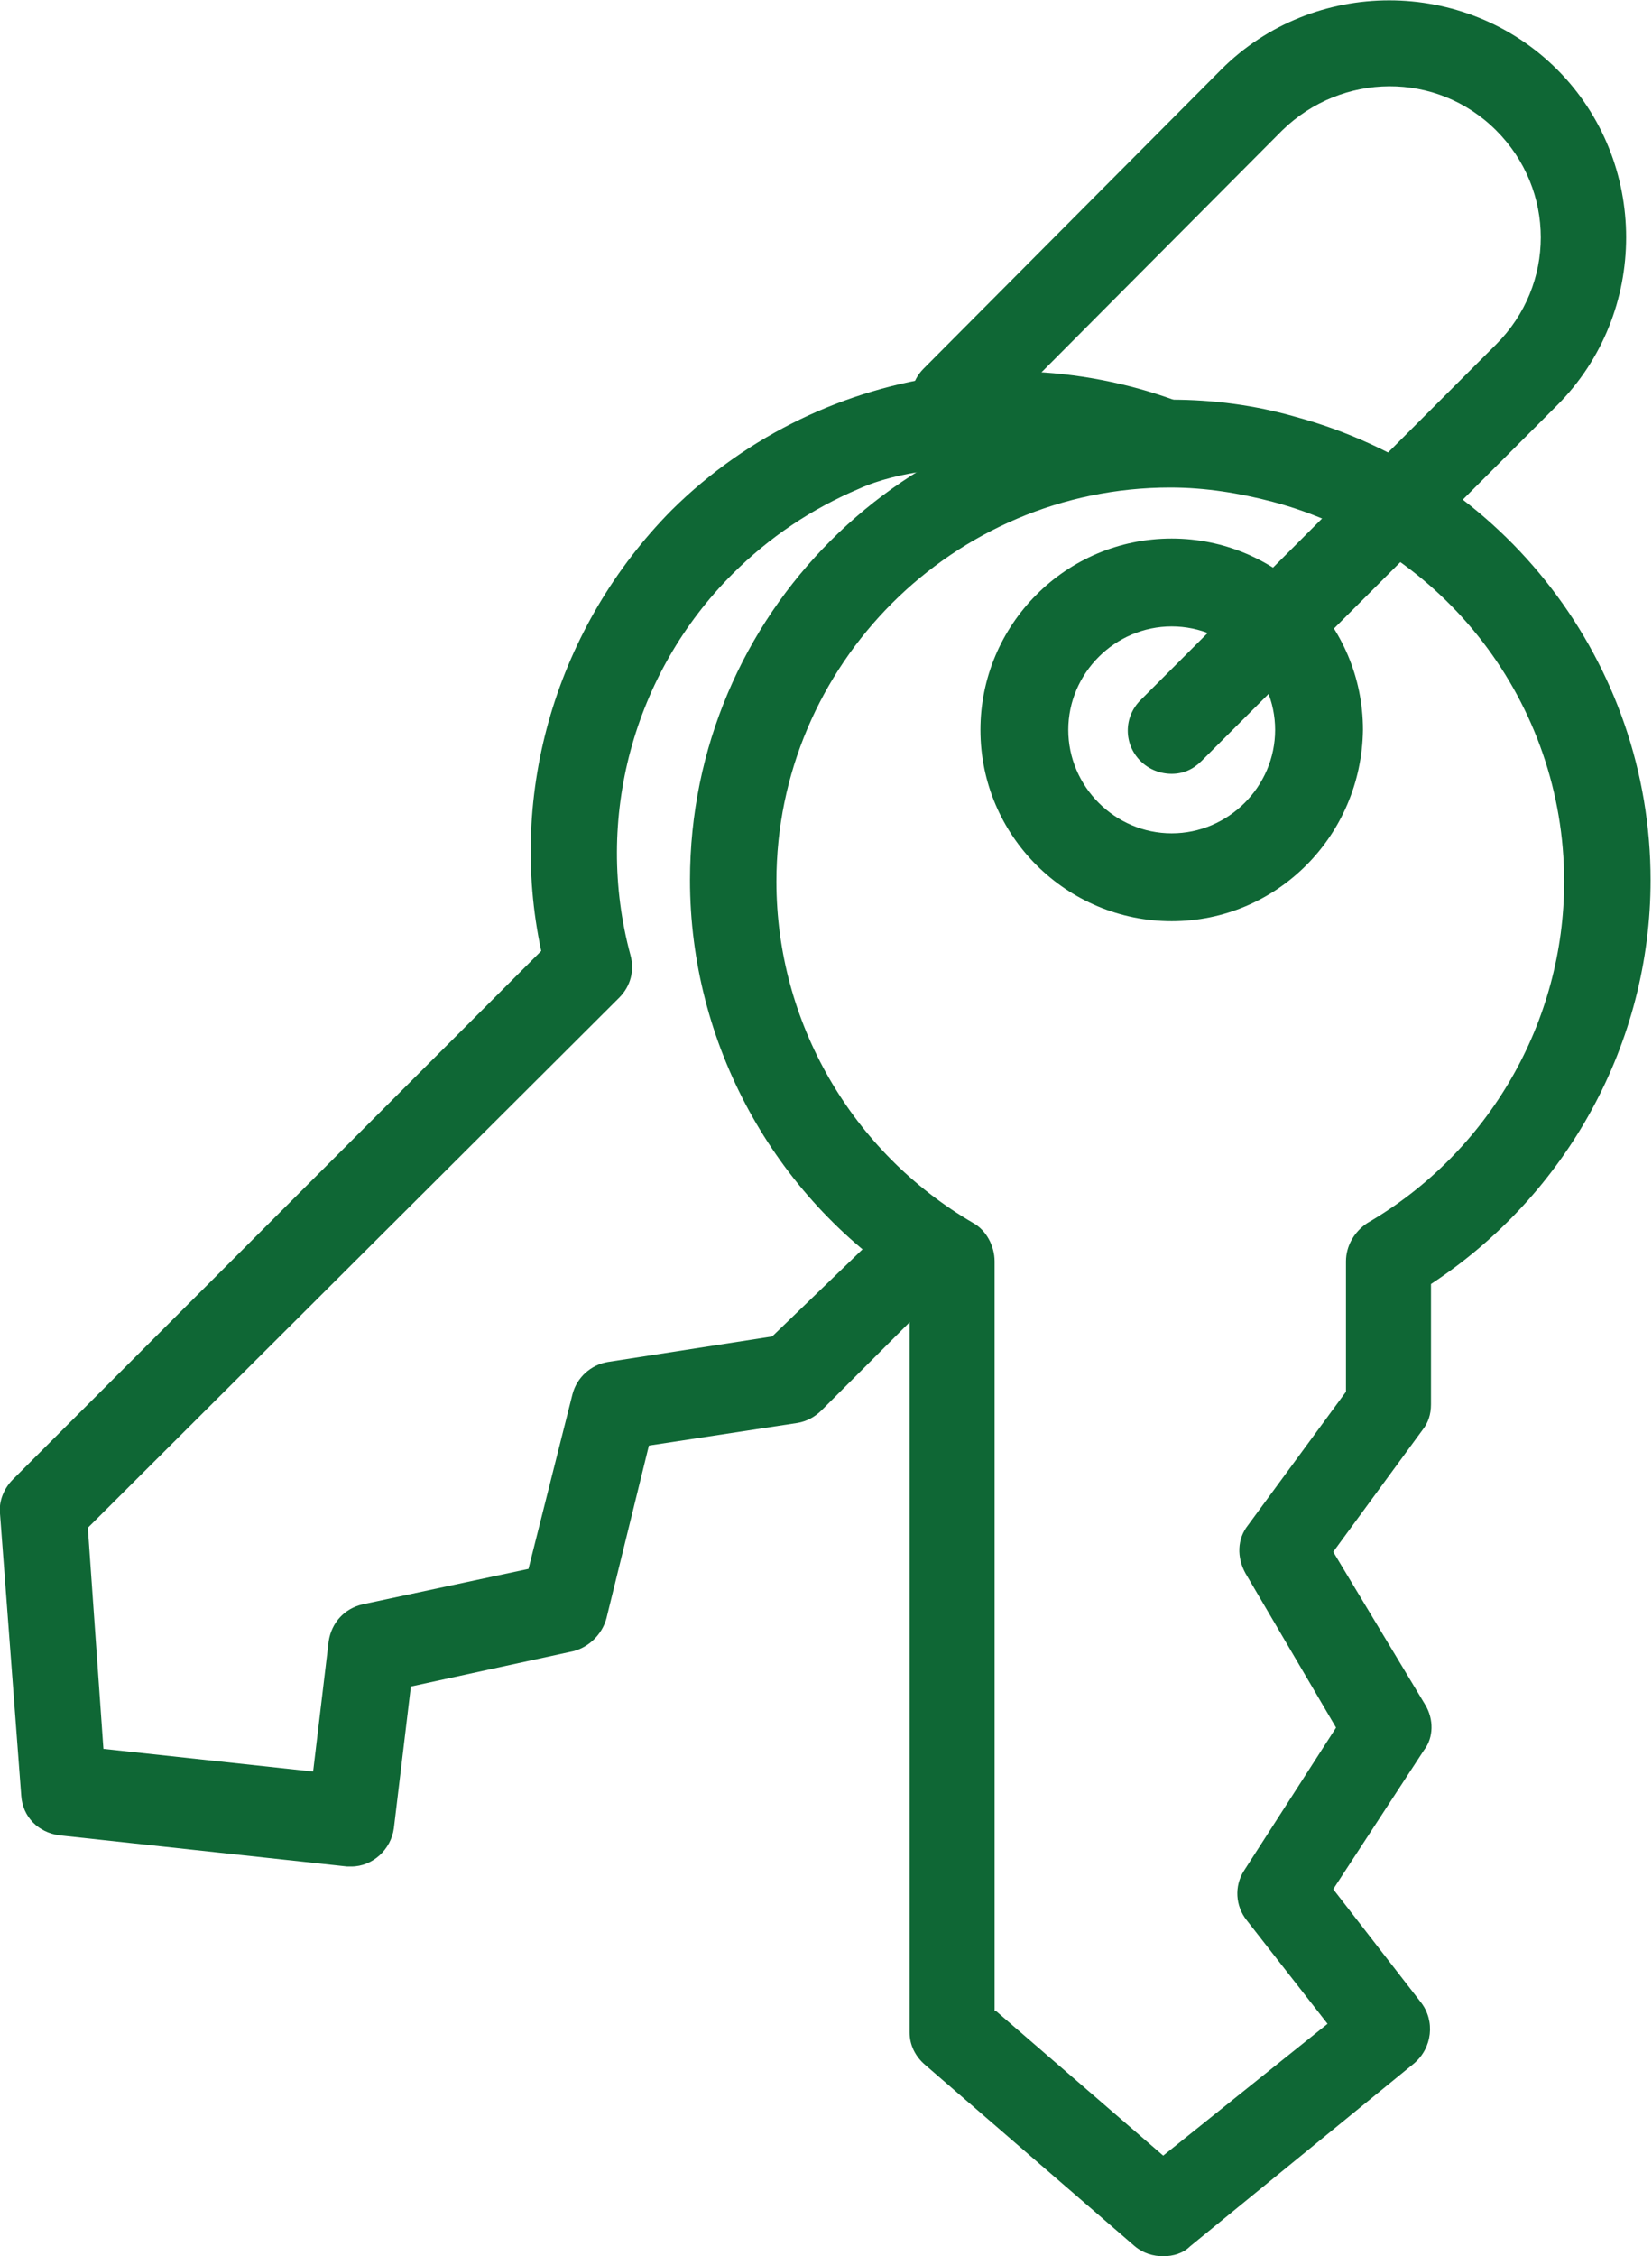
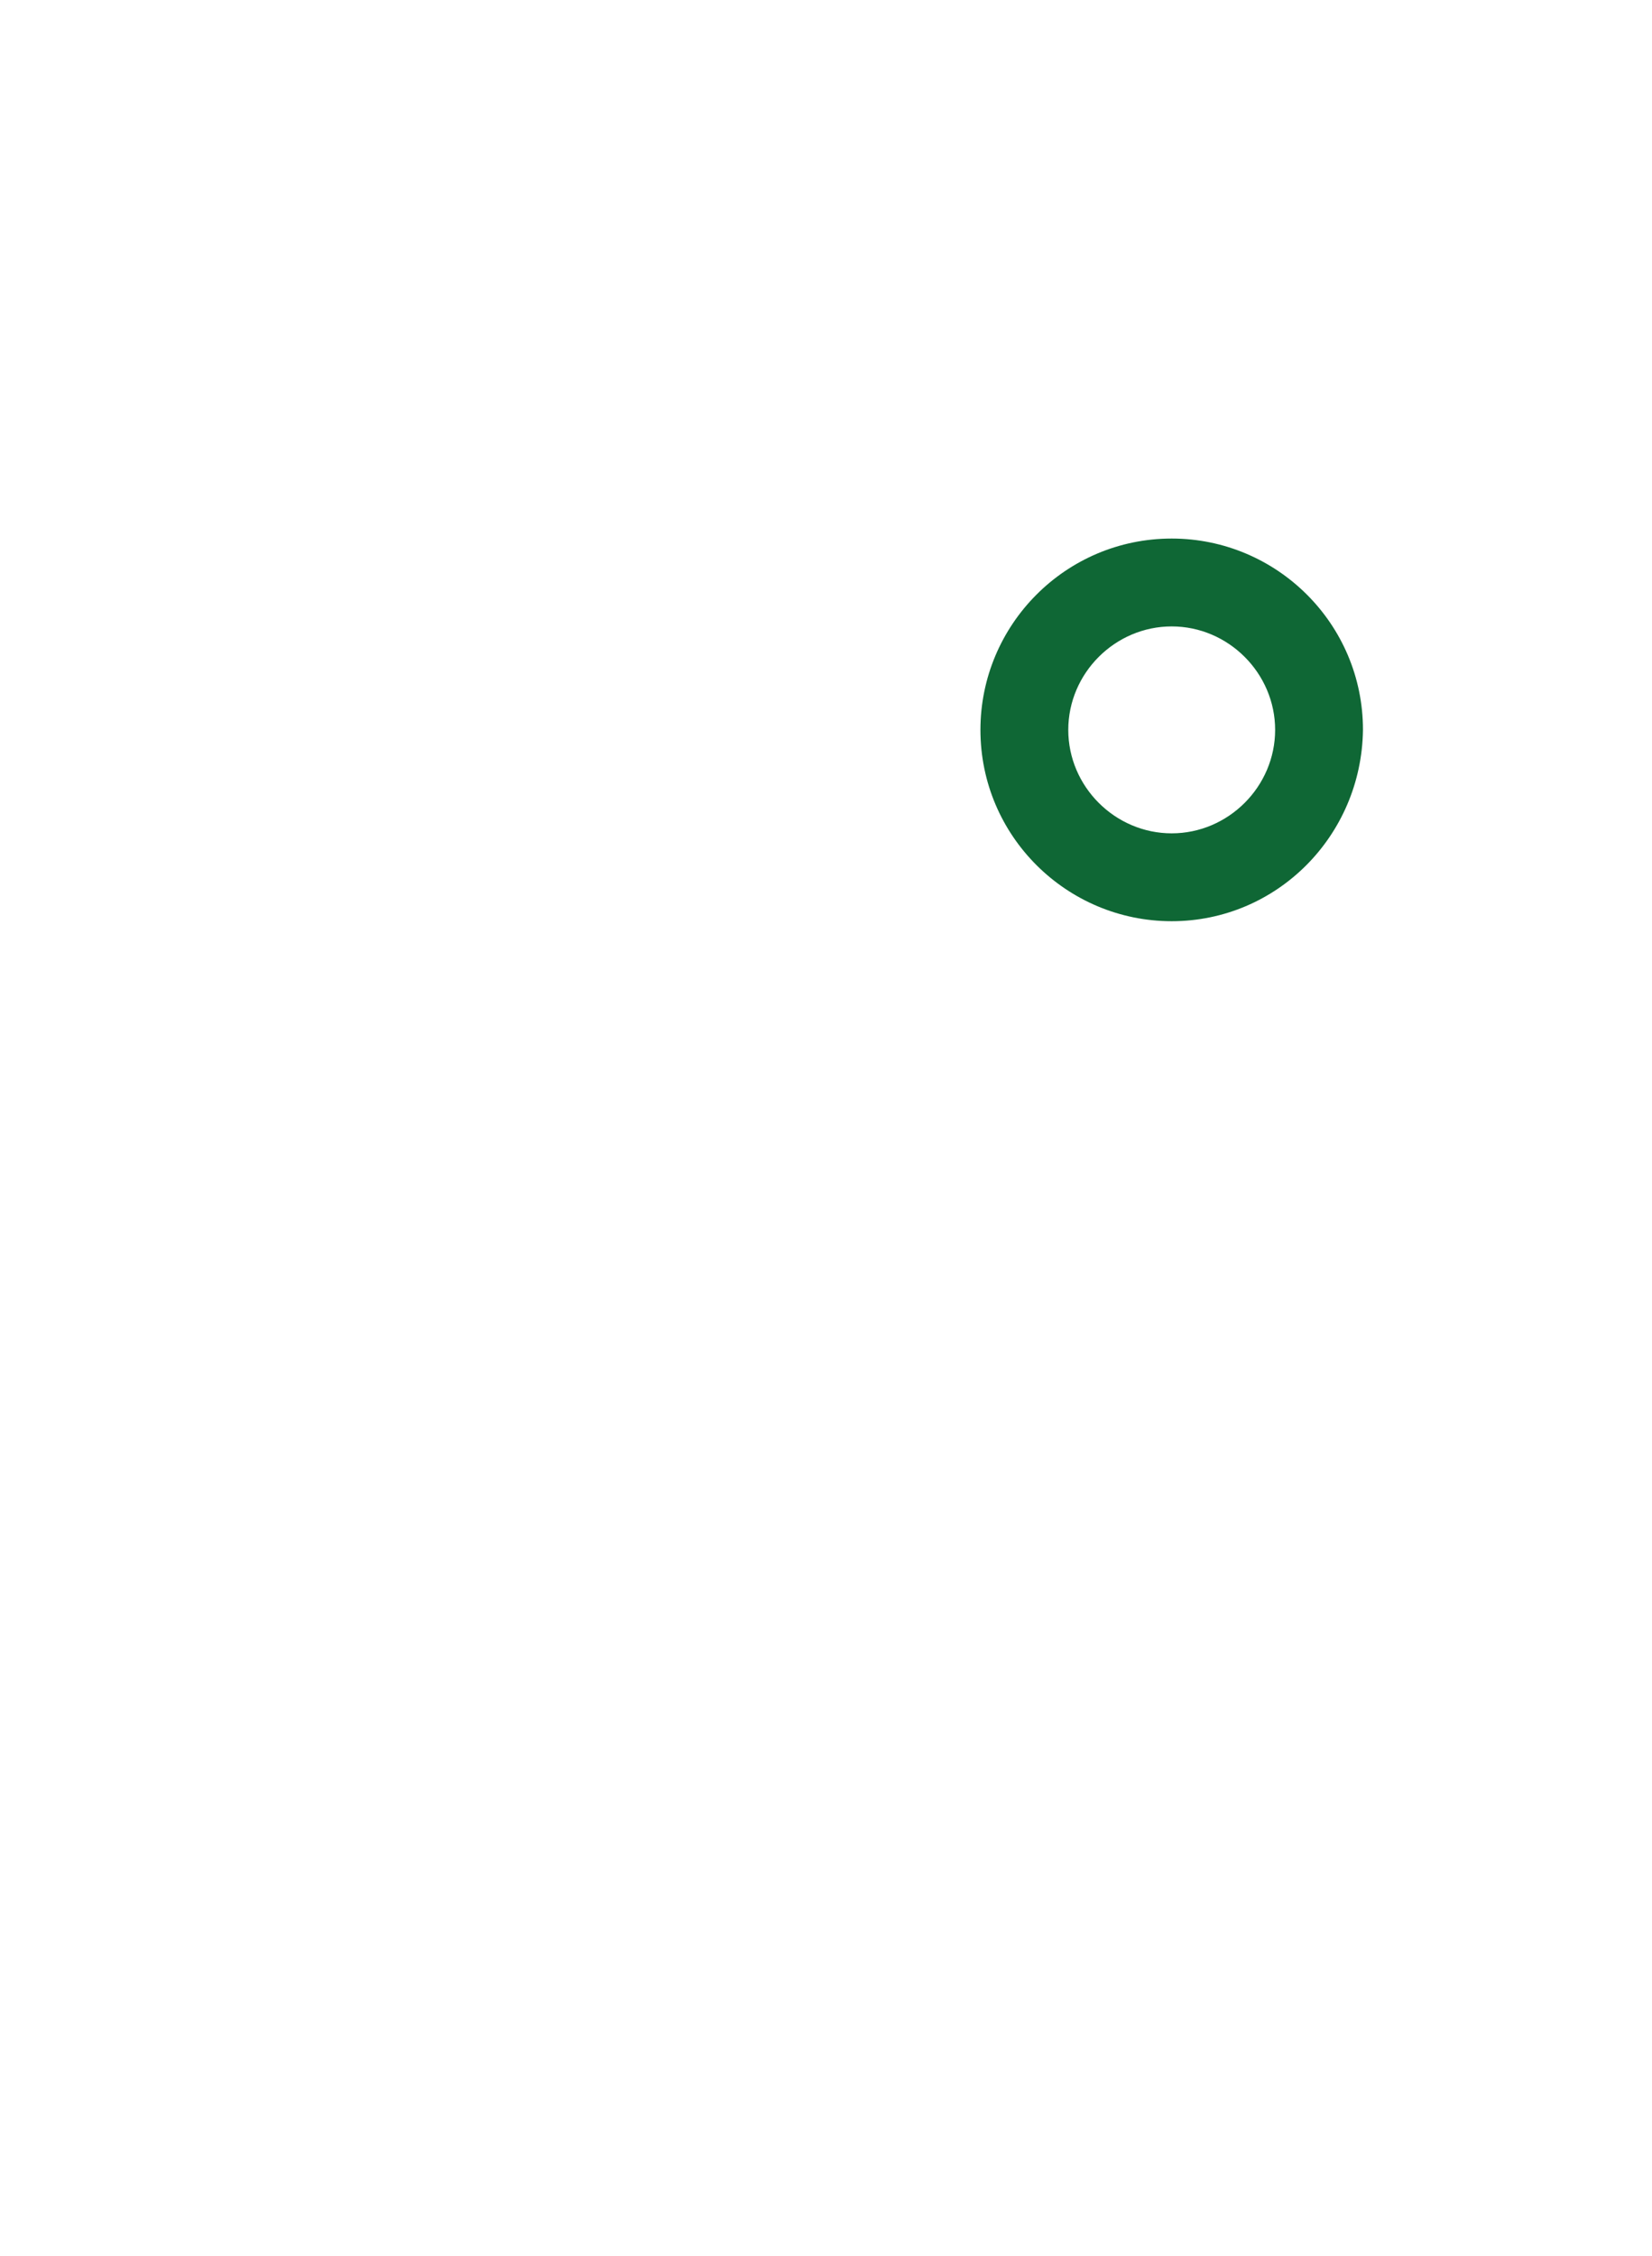
<svg xmlns="http://www.w3.org/2000/svg" version="1.1" id="Layer_1" x="0px" y="0px" viewBox="0 0 116.6 159.2" style="enable-background:new 0 0 116.6 159.2;" xml:space="preserve">
  <style type="text/css">
	.st0{fill:#0F6735;}
</style>
  <g>
    <g>
      <g>
        <g>
          <g>
-             <path class="st0" d="M60.6,34.5c-3.3,1.4-6.3,3.4-8.9,6c-7,7-9.8,17.3-7.2,26.9c0.3,1.1,0,2.2-0.8,3L6.2,107.8l1.1,15.6       l14.8,1.6l1.1-9.2c0.2-1.3,1.1-2.3,2.4-2.6l11.7-2.5l3.1-12.3c0.3-1.2,1.3-2.1,2.5-2.3l11.6-1.8l8.4-8.1l1.8,1.1       c0.8,0.5,1.4,1.3,1.5,2.3c0.1,0.9-0.2,1.9-0.9,2.6l-7.3,7.3c-0.5,0.5-1.1,0.8-1.7,0.9l-10.5,1.6l-3,12.2       c-0.3,1.1-1.2,2-2.3,2.3l-11.5,2.5l-1.2,10c-0.2,1.5-1.5,2.7-3,2.7c-0.1,0-0.2,0-0.3,0l-20.3-2.2c-1.5-0.2-2.6-1.3-2.7-2.8       L0,106.8c-0.1-0.9,0.3-1.8,0.9-2.4l37.3-37.3c-2.4-11.2,1.1-22.9,9.2-31.1C58.2,25.3,75,23.1,88.2,30.7       c1.3,0.8,1.9,2.4,1.3,3.8c-0.6,1.4-2.8-1-2.8-1s-10.2,0-10.3-0.1C76.3,33.3,66.3,31.9,60.6,34.5z" />
-           </g>
+             </g>
        </g>
      </g>
    </g>
    <g>
      <g>
        <g>
          <g>
-             <path class="st0" d="M82.1,159.2c-0.7,0-1.4-0.2-2-0.7l-14.8-12.8c-0.7-0.6-1.1-1.4-1.1-2.3V90.6c-9.6-6.2-15.5-17-15.5-28.5       c0-18.7,15.2-33.9,33.9-33.9c3.1,0,6,0.4,8.8,1.2c14.8,4,25.1,17.4,25.1,32.7c0,11.5-5.9,22.2-15.5,28.5v8.5       c0,0.7-0.2,1.3-0.6,1.8l-6.3,8.6l6.5,10.8c0.6,1,0.6,2.3-0.1,3.2l-6.4,9.8l6.2,8c1,1.3,0.8,3.2-0.5,4.3L84,158.5       C83.5,159,82.8,159.2,82.1,159.2z M70.3,141.9l11.8,10.2l11.6-9.3l-5.7-7.3c-0.8-1-0.9-2.4-0.2-3.5l6.5-10.1L87.9,111       c-0.6-1.1-0.6-2.4,0.2-3.4l6.9-9.4v-9.2c0-1.1,0.6-2.1,1.5-2.7c8.6-5,13.9-14.2,13.9-24.1c0-12.6-8.5-23.6-20.6-26.8       c0,0,0,0,0,0c-2.3-0.6-4.7-1-7.2-1c-15.3,0-27.8,12.5-27.8,27.8c0,9.9,5.3,19.1,13.9,24.1c0.9,0.5,1.5,1.6,1.5,2.7V141.9z        M98,99.2L98,99.2L98,99.2z" />
-           </g>
+             </g>
        </g>
      </g>
    </g>
    <g>
      <g>
        <g>
          <path class="st0" d="M82.7,65c-7.4,0-13.5-6-13.5-13.5c0-7.4,6-13.5,13.5-13.5c7.4,0,13.5,6,13.5,13.5C96.1,59,90.1,65,82.7,65z       M82.7,44.2c-4,0-7.3,3.3-7.3,7.3c0,4,3.3,7.3,7.3,7.3c4,0,7.3-3.3,7.3-7.3C90,47.5,86.7,44.2,82.7,44.2z" />
        </g>
      </g>
    </g>
    <g>
      <g>
        <g>
-           <path class="st0" d="M82.7,54.6c-0.8,0-1.6-0.3-2.2-0.9c-1.2-1.2-1.2-3.1,0-4.3l25.1-25.1c4.2-4.2,4.2-10.9,0-15.1      c-4.2-4.2-10.9-4.1-15.1,0L69.5,30.3c-1.2,1.2-3.1,1.2-4.3,0c-1.2-1.2-1.2-3.1,0-4.3L86.2,4.9c6.5-6.5,17.2-6.5,23.7,0      c6.5,6.5,6.5,17.2,0,23.7L84.8,53.7C84.2,54.3,83.5,54.6,82.7,54.6z" />
-         </g>
+           </g>
      </g>
    </g>
  </g>
</svg>